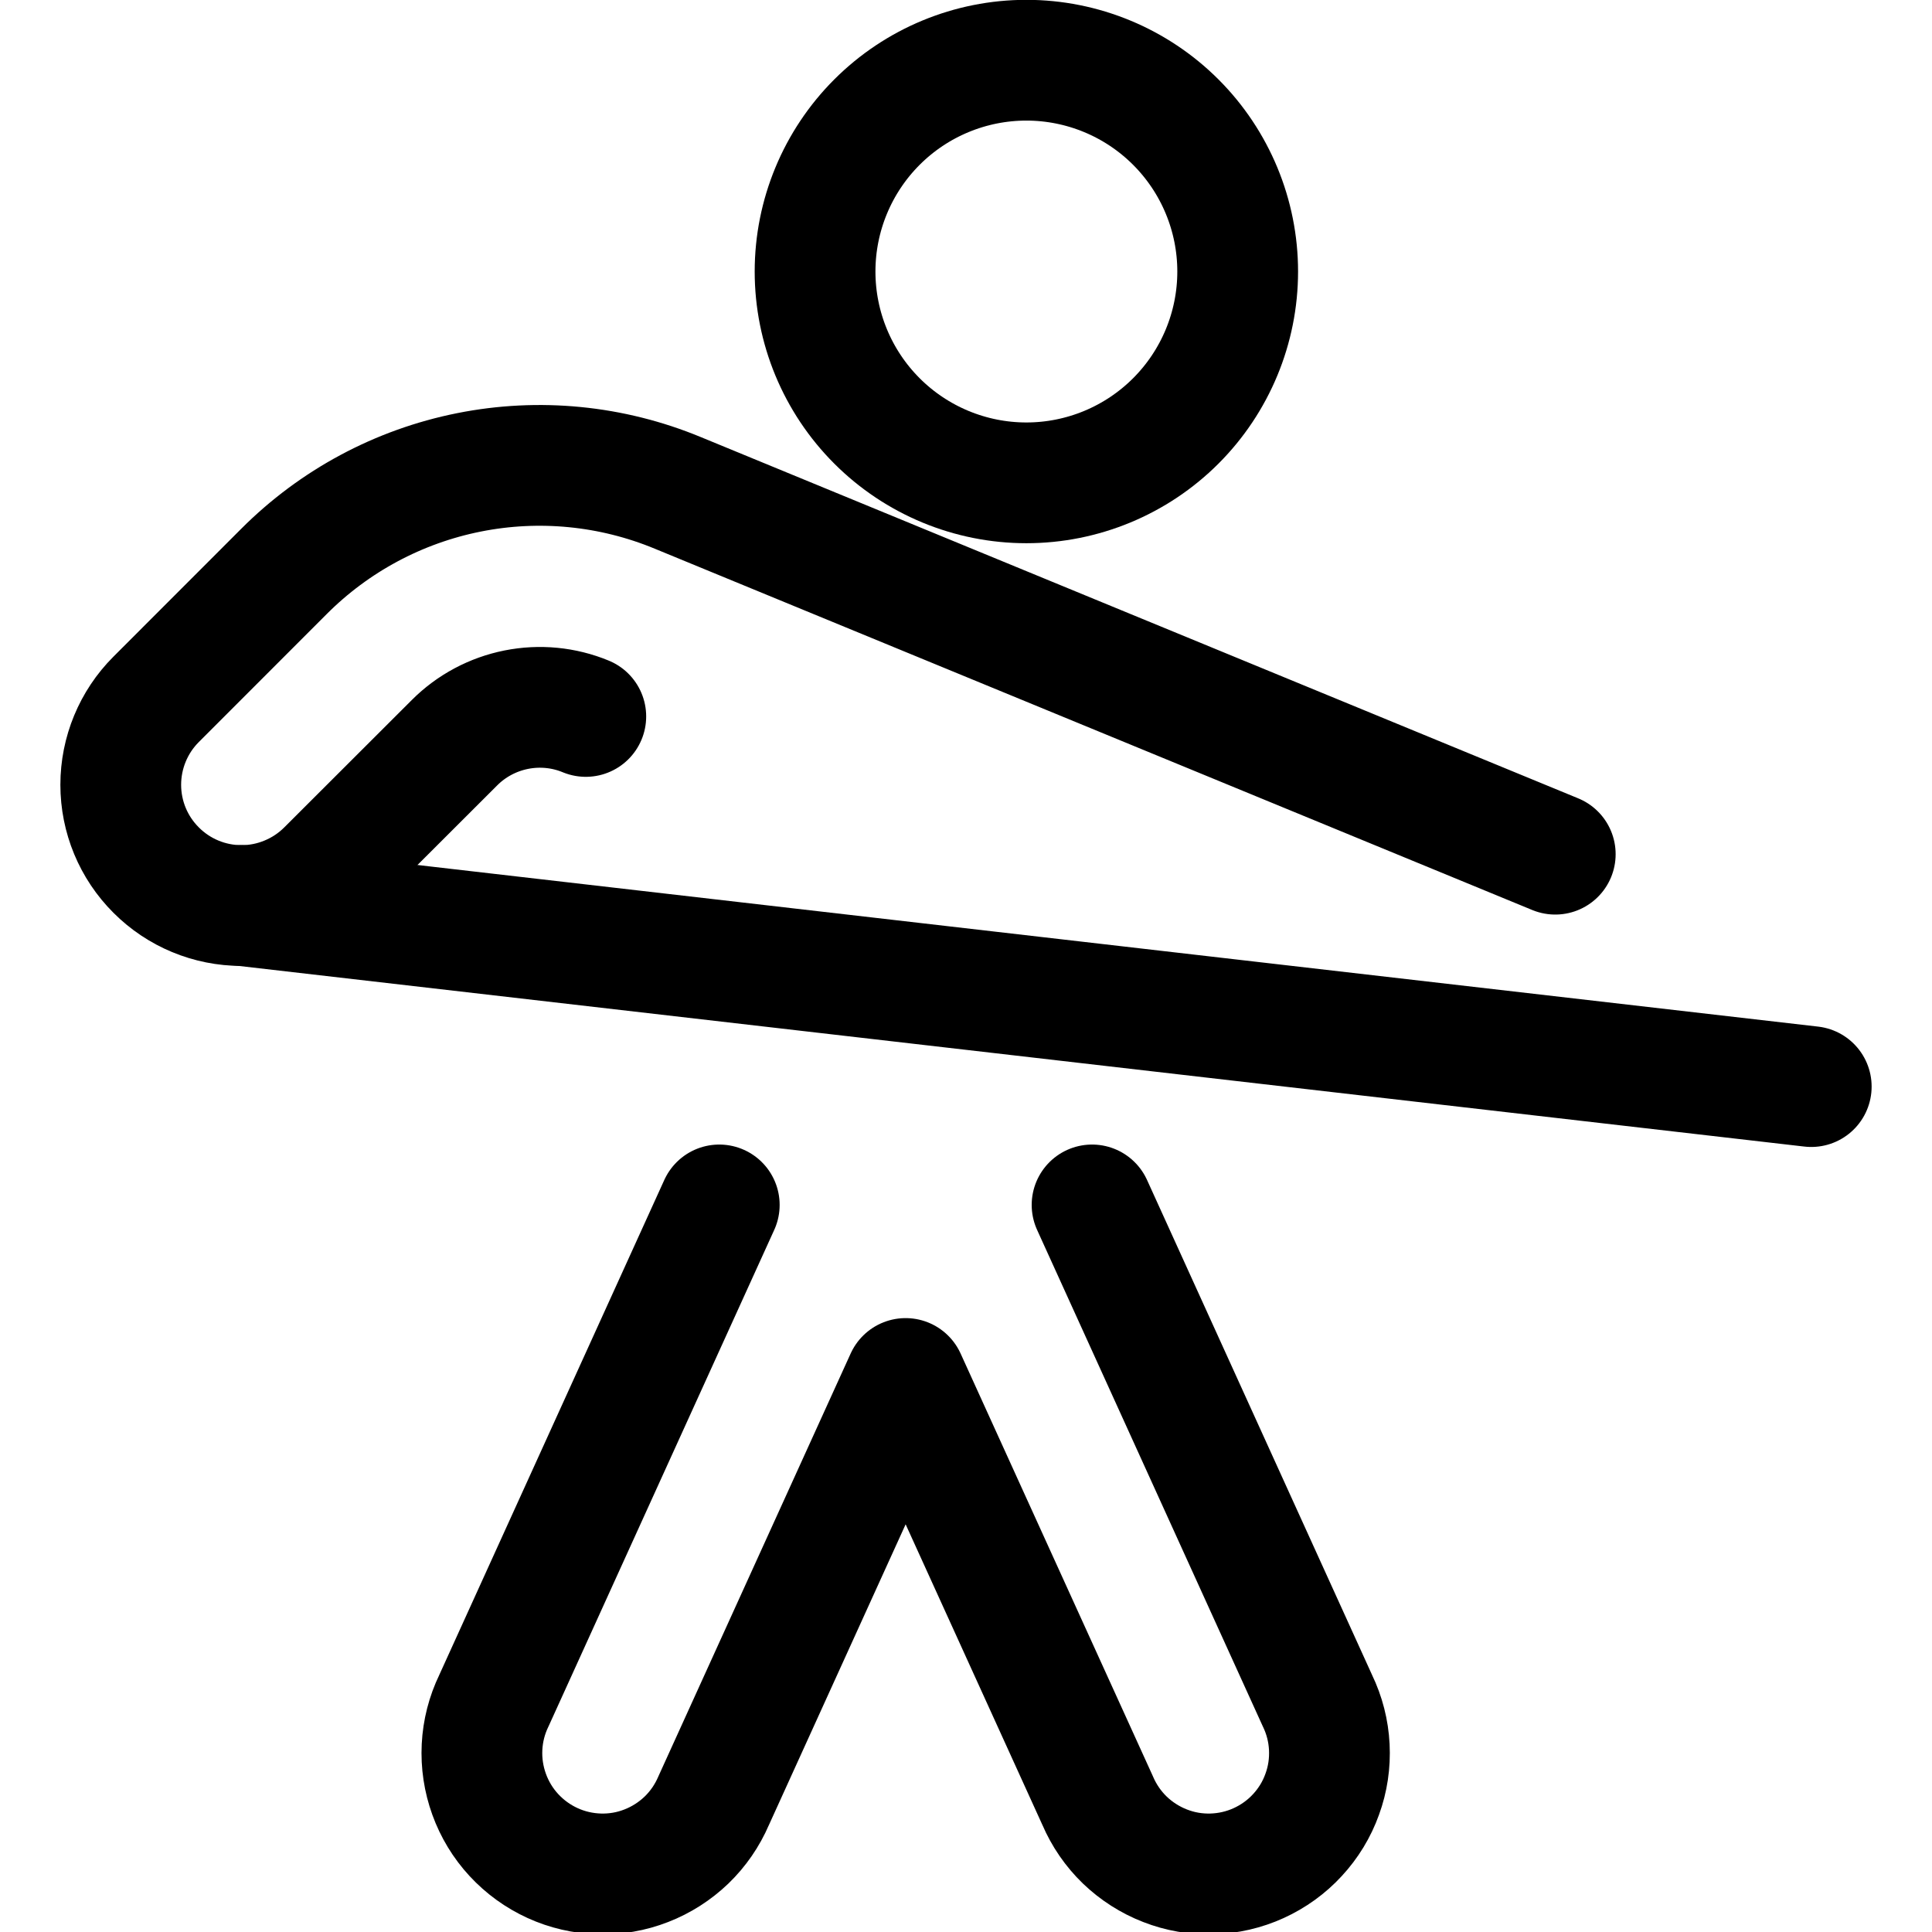
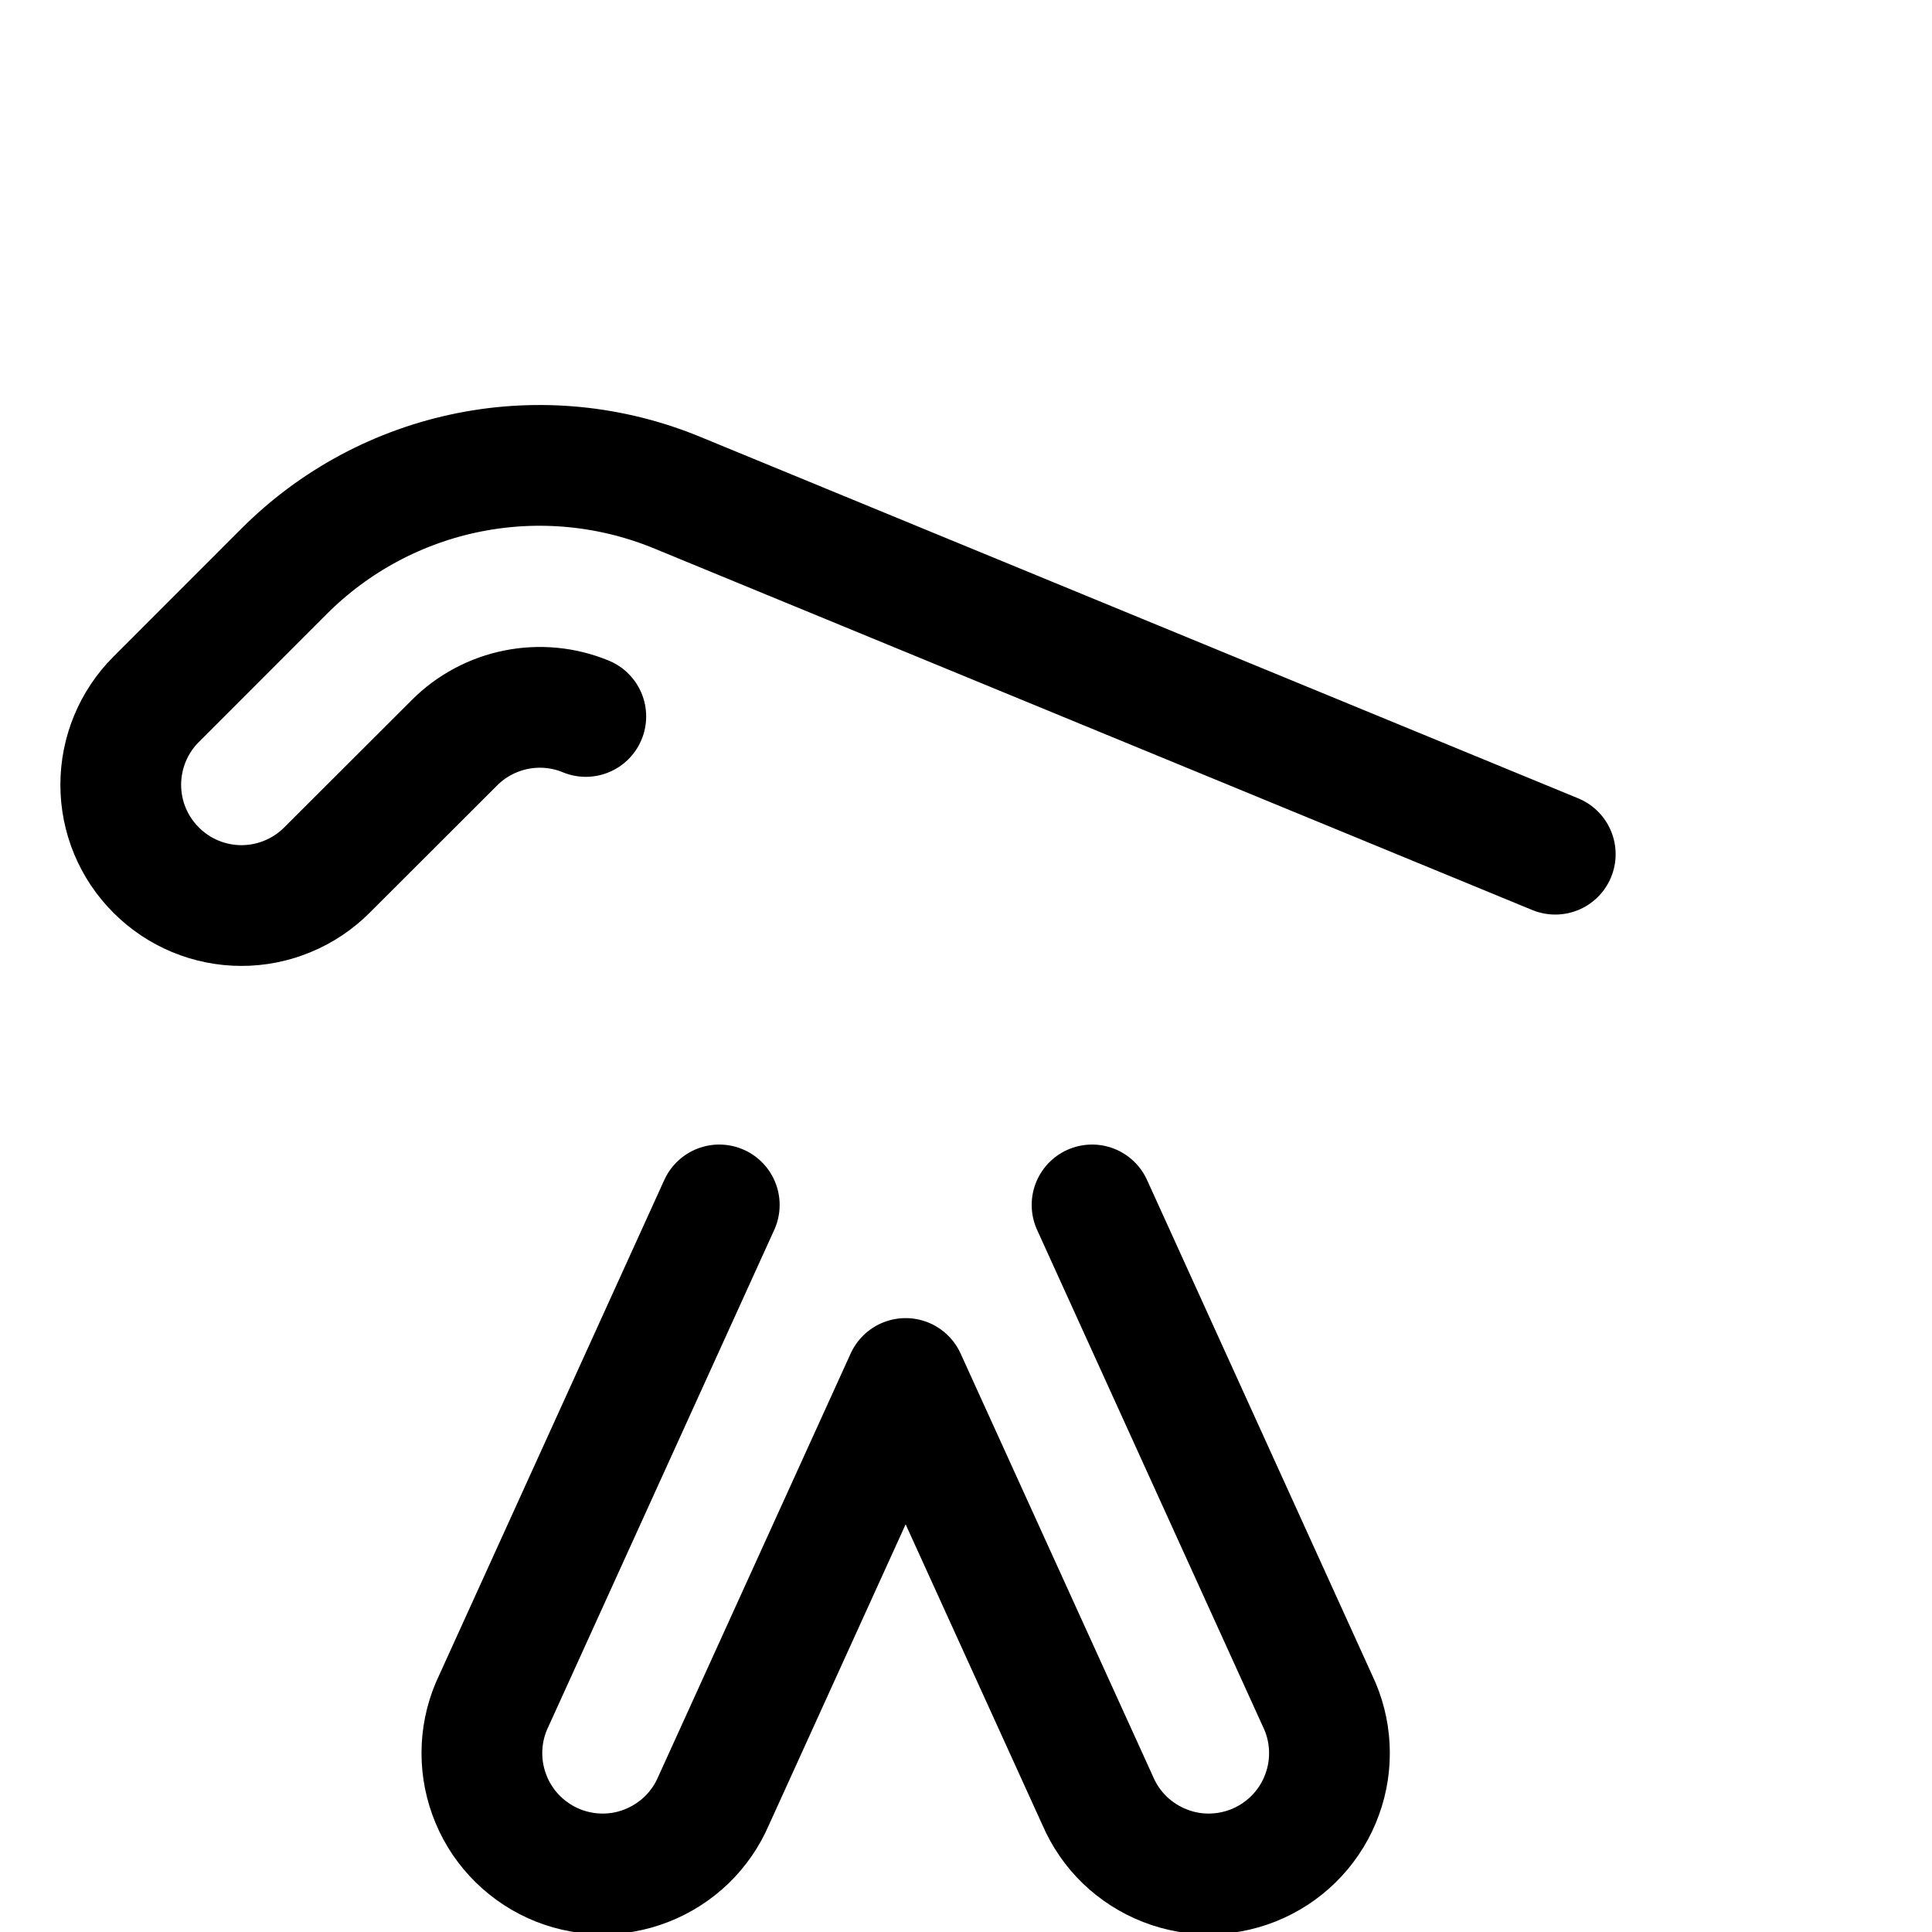
<svg xmlns="http://www.w3.org/2000/svg" width="24" height="24" viewBox="0 0 24 24" fill="none">
  <g clip-path="url(#clip0_994_5093)">
-     <path d="M10.125 3.373C10.125 4.069 10.402 4.737 10.894 5.229C11.386 5.721 12.054 5.998 12.75 5.998C13.446 5.998 14.114 5.721 14.606 5.229C15.098 4.737 15.375 4.069 15.375 3.373C15.375 2.677 15.098 2.009 14.606 1.517C14.114 1.025 13.446 0.748 12.75 0.748C12.054 0.748 11.386 1.025 10.894 1.517C10.402 2.009 10.125 2.677 10.125 3.373V3.373Z" stroke="black" stroke-width="1.5" stroke-linecap="round" stroke-linejoin="round" />
    <path d="M7.277 8.9C7.004 8.787 6.703 8.758 6.413 8.816C6.123 8.874 5.856 9.016 5.647 9.225L4.061 10.809C3.922 10.948 3.756 11.059 3.574 11.134C3.392 11.21 3.197 11.249 3 11.249C2.603 11.249 2.221 11.091 1.94 10.809C1.658 10.528 1.5 10.147 1.5 9.749C1.5 9.351 1.658 8.969 1.939 8.688L3.526 7.1C4.153 6.471 4.953 6.042 5.825 5.868C6.696 5.694 7.599 5.783 8.42 6.123L19.32 10.611" stroke="black" stroke-width="1.5" stroke-linecap="round" stroke-linejoin="round" />
    <path d="M13.566 14.968L16.366 21.127C16.453 21.307 16.503 21.502 16.513 21.702C16.523 21.902 16.494 22.101 16.425 22.289C16.358 22.477 16.253 22.649 16.117 22.796C15.982 22.943 15.818 23.061 15.636 23.144C15.454 23.227 15.258 23.272 15.058 23.278C14.858 23.284 14.659 23.25 14.473 23.177C14.287 23.105 14.117 22.996 13.973 22.858C13.829 22.719 13.715 22.553 13.636 22.369L11.25 17.124L8.865 22.369C8.786 22.553 8.672 22.719 8.528 22.858C8.384 22.996 8.214 23.105 8.028 23.177C7.842 23.25 7.643 23.284 7.443 23.278C7.243 23.272 7.047 23.227 6.865 23.144C6.683 23.061 6.52 22.943 6.384 22.796C6.248 22.649 6.144 22.477 6.076 22.289C6.008 22.101 5.978 21.902 5.988 21.702C5.998 21.502 6.048 21.307 6.135 21.127L8.935 14.968" stroke="black" stroke-width="1.5" stroke-linecap="round" stroke-linejoin="round" />
-     <path d="M3 11.248L22.5 13.498" stroke="black" stroke-width="1.5" stroke-linecap="round" stroke-linejoin="round" />
  </g>
  <defs>
    <clipPath id="clip0_994_5093">
      <rect width="24" height="24" fill="white" />
    </clipPath>
  </defs>
</svg>